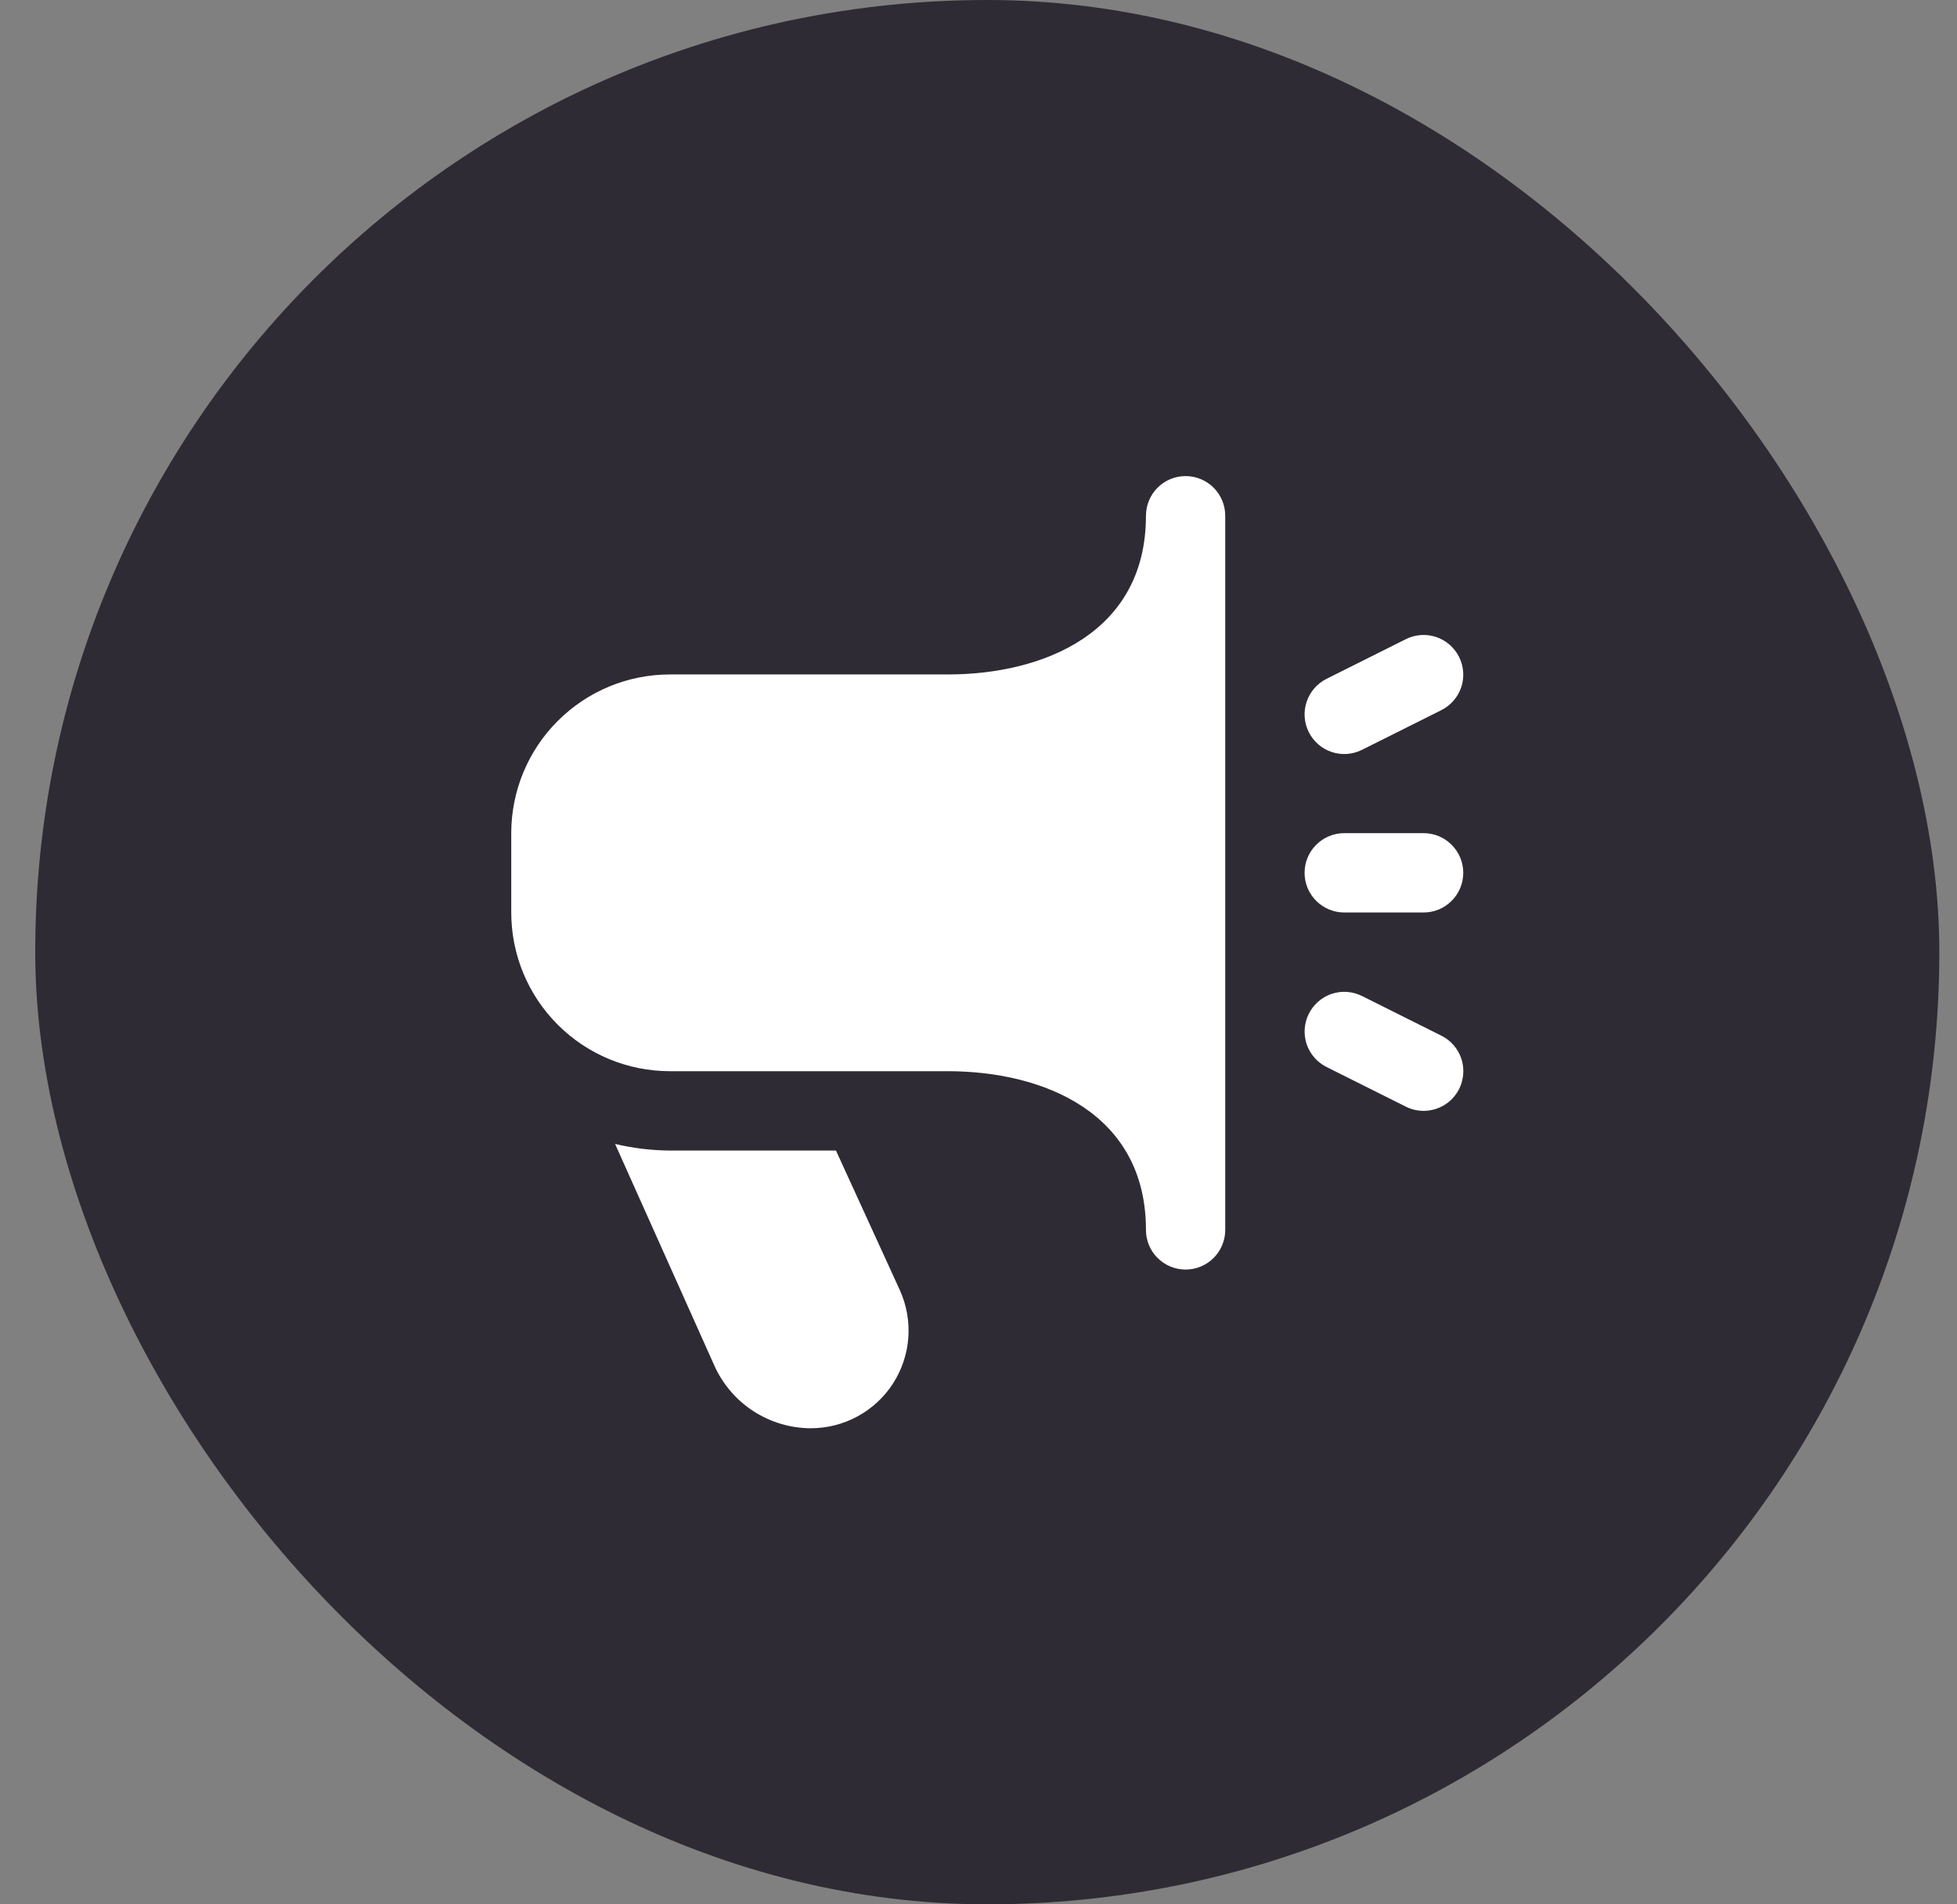
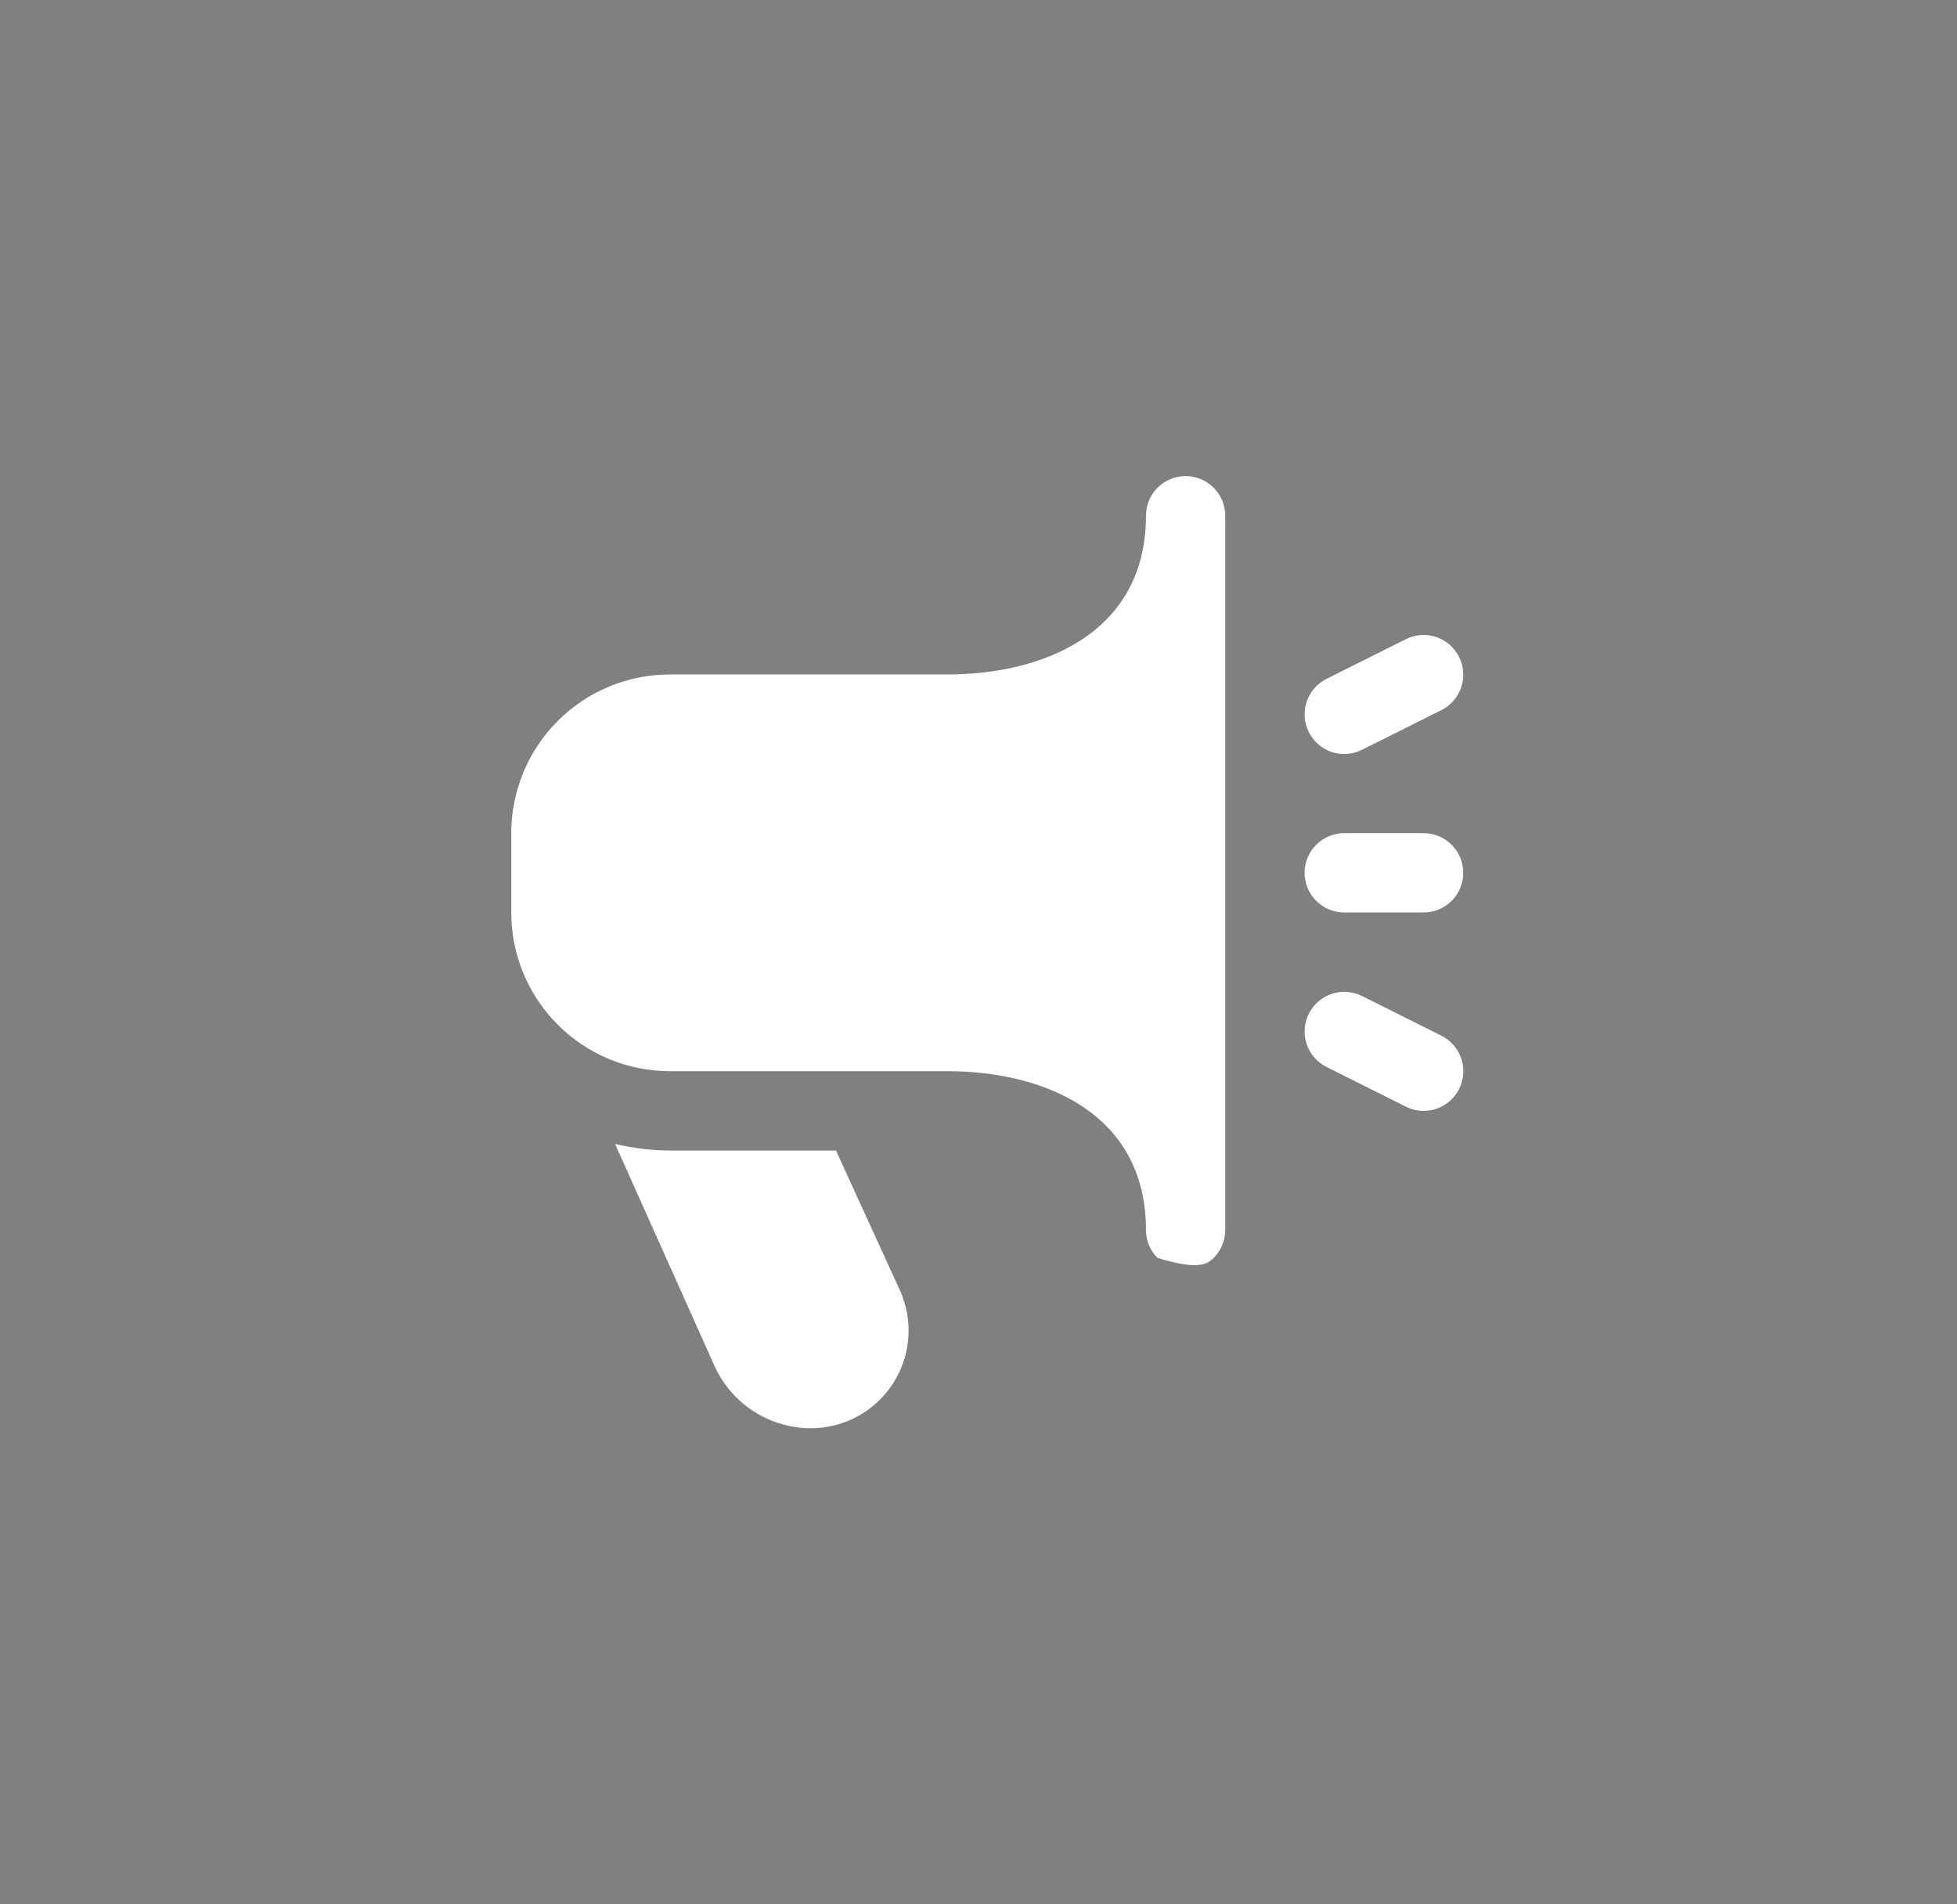
<svg xmlns="http://www.w3.org/2000/svg" width="37" height="36" viewBox="0 0 37 36" fill="none">
  <rect x="0" y="0" width="37" height="36" fill="#808080" stroke="none" />
-   <rect x="0.666" width="36" height="36" rx="18" fill="#2F2B34" />
  <g clip-path="url(#clip0_714_670)">
-     <path d="M26.915 21C26.799 21 26.685 20.973 26.581 20.921L25.081 20.171C24.903 20.082 24.767 19.926 24.704 19.738C24.641 19.549 24.656 19.343 24.745 19.165C24.834 18.987 24.99 18.851 25.178 18.788C25.367 18.725 25.573 18.74 25.751 18.829L27.251 19.579C27.403 19.654 27.524 19.779 27.596 19.932C27.668 20.085 27.685 20.258 27.646 20.422C27.608 20.587 27.514 20.734 27.381 20.839C27.249 20.943 27.084 21 26.915 21ZM25.75 14.175L27.25 13.425C27.428 13.336 27.564 13.18 27.627 12.992C27.69 12.803 27.675 12.597 27.586 12.419C27.497 12.241 27.341 12.105 27.153 12.042C26.964 11.979 26.758 11.994 26.58 12.083L25.08 12.833C24.902 12.922 24.767 13.078 24.704 13.267C24.641 13.455 24.655 13.661 24.744 13.839C24.833 14.017 24.989 14.153 25.178 14.216C25.366 14.279 25.573 14.264 25.75 14.175ZM27.665 16.5C27.665 16.301 27.586 16.11 27.445 15.97C27.305 15.829 27.114 15.75 26.915 15.75H25.415C25.216 15.75 25.026 15.829 24.885 15.97C24.744 16.11 24.665 16.301 24.665 16.5C24.665 16.699 24.744 16.89 24.885 17.03C25.026 17.171 25.216 17.25 25.415 17.25H26.915C27.114 17.25 27.305 17.171 27.445 17.03C27.586 16.89 27.665 16.699 27.665 16.5ZM23.165 23.25V9.75C23.165 9.552 23.086 9.361 22.946 9.22C22.805 9.079 22.614 9 22.415 9C22.216 9 22.026 9.079 21.885 9.22C21.744 9.361 21.666 9.552 21.666 9.75C21.666 11.962 19.728 12.75 17.916 12.75H12.666C11.87 12.75 11.107 13.066 10.545 13.629C9.982 14.191 9.666 14.955 9.666 15.75V17.25C9.666 18.046 9.982 18.809 10.545 19.371C11.107 19.934 11.87 20.25 12.666 20.25H17.916C19.728 20.25 21.666 21.038 21.666 23.25C21.666 23.449 21.744 23.64 21.885 23.78C22.026 23.921 22.216 24 22.415 24C22.614 24 22.805 23.921 22.946 23.78C23.086 23.64 23.165 23.449 23.165 23.25ZM15.805 21.75H12.666C12.317 21.748 11.969 21.706 11.629 21.625L13.504 25.811C13.662 26.165 13.918 26.465 14.243 26.676C14.568 26.887 14.947 27 15.334 27C15.642 26.999 15.945 26.922 16.216 26.774C16.486 26.627 16.716 26.414 16.883 26.155C17.05 25.896 17.15 25.599 17.173 25.292C17.196 24.985 17.142 24.677 17.016 24.396L15.805 21.75Z" fill="white" />
+     <path d="M26.915 21C26.799 21 26.685 20.973 26.581 20.921L25.081 20.171C24.903 20.082 24.767 19.926 24.704 19.738C24.641 19.549 24.656 19.343 24.745 19.165C24.834 18.987 24.99 18.851 25.178 18.788C25.367 18.725 25.573 18.74 25.751 18.829L27.251 19.579C27.403 19.654 27.524 19.779 27.596 19.932C27.668 20.085 27.685 20.258 27.646 20.422C27.608 20.587 27.514 20.734 27.381 20.839C27.249 20.943 27.084 21 26.915 21ZM25.75 14.175L27.25 13.425C27.428 13.336 27.564 13.18 27.627 12.992C27.69 12.803 27.675 12.597 27.586 12.419C27.497 12.241 27.341 12.105 27.153 12.042C26.964 11.979 26.758 11.994 26.58 12.083L25.08 12.833C24.902 12.922 24.767 13.078 24.704 13.267C24.641 13.455 24.655 13.661 24.744 13.839C24.833 14.017 24.989 14.153 25.178 14.216C25.366 14.279 25.573 14.264 25.75 14.175ZM27.665 16.5C27.665 16.301 27.586 16.11 27.445 15.97C27.305 15.829 27.114 15.75 26.915 15.75H25.415C25.216 15.75 25.026 15.829 24.885 15.97C24.744 16.11 24.665 16.301 24.665 16.5C24.665 16.699 24.744 16.89 24.885 17.03C25.026 17.171 25.216 17.25 25.415 17.25H26.915C27.114 17.25 27.305 17.171 27.445 17.03C27.586 16.89 27.665 16.699 27.665 16.5ZM23.165 23.25V9.75C23.165 9.552 23.086 9.361 22.946 9.22C22.805 9.079 22.614 9 22.415 9C22.216 9 22.026 9.079 21.885 9.22C21.744 9.361 21.666 9.552 21.666 9.75C21.666 11.962 19.728 12.75 17.916 12.75H12.666C11.87 12.75 11.107 13.066 10.545 13.629C9.982 14.191 9.666 14.955 9.666 15.75V17.25C9.666 18.046 9.982 18.809 10.545 19.371C11.107 19.934 11.87 20.25 12.666 20.25H17.916C19.728 20.25 21.666 21.038 21.666 23.25C21.666 23.449 21.744 23.64 21.885 23.78C22.614 24 22.805 23.921 22.946 23.78C23.086 23.64 23.165 23.449 23.165 23.25ZM15.805 21.75H12.666C12.317 21.748 11.969 21.706 11.629 21.625L13.504 25.811C13.662 26.165 13.918 26.465 14.243 26.676C14.568 26.887 14.947 27 15.334 27C15.642 26.999 15.945 26.922 16.216 26.774C16.486 26.627 16.716 26.414 16.883 26.155C17.05 25.896 17.15 25.599 17.173 25.292C17.196 24.985 17.142 24.677 17.016 24.396L15.805 21.75Z" fill="white" />
  </g>
  <defs>
    <clipPath id="clip0_714_670">
      <rect width="17.999" height="17.999" fill="white" transform="translate(9.666 9)" />
    </clipPath>
  </defs>
</svg>